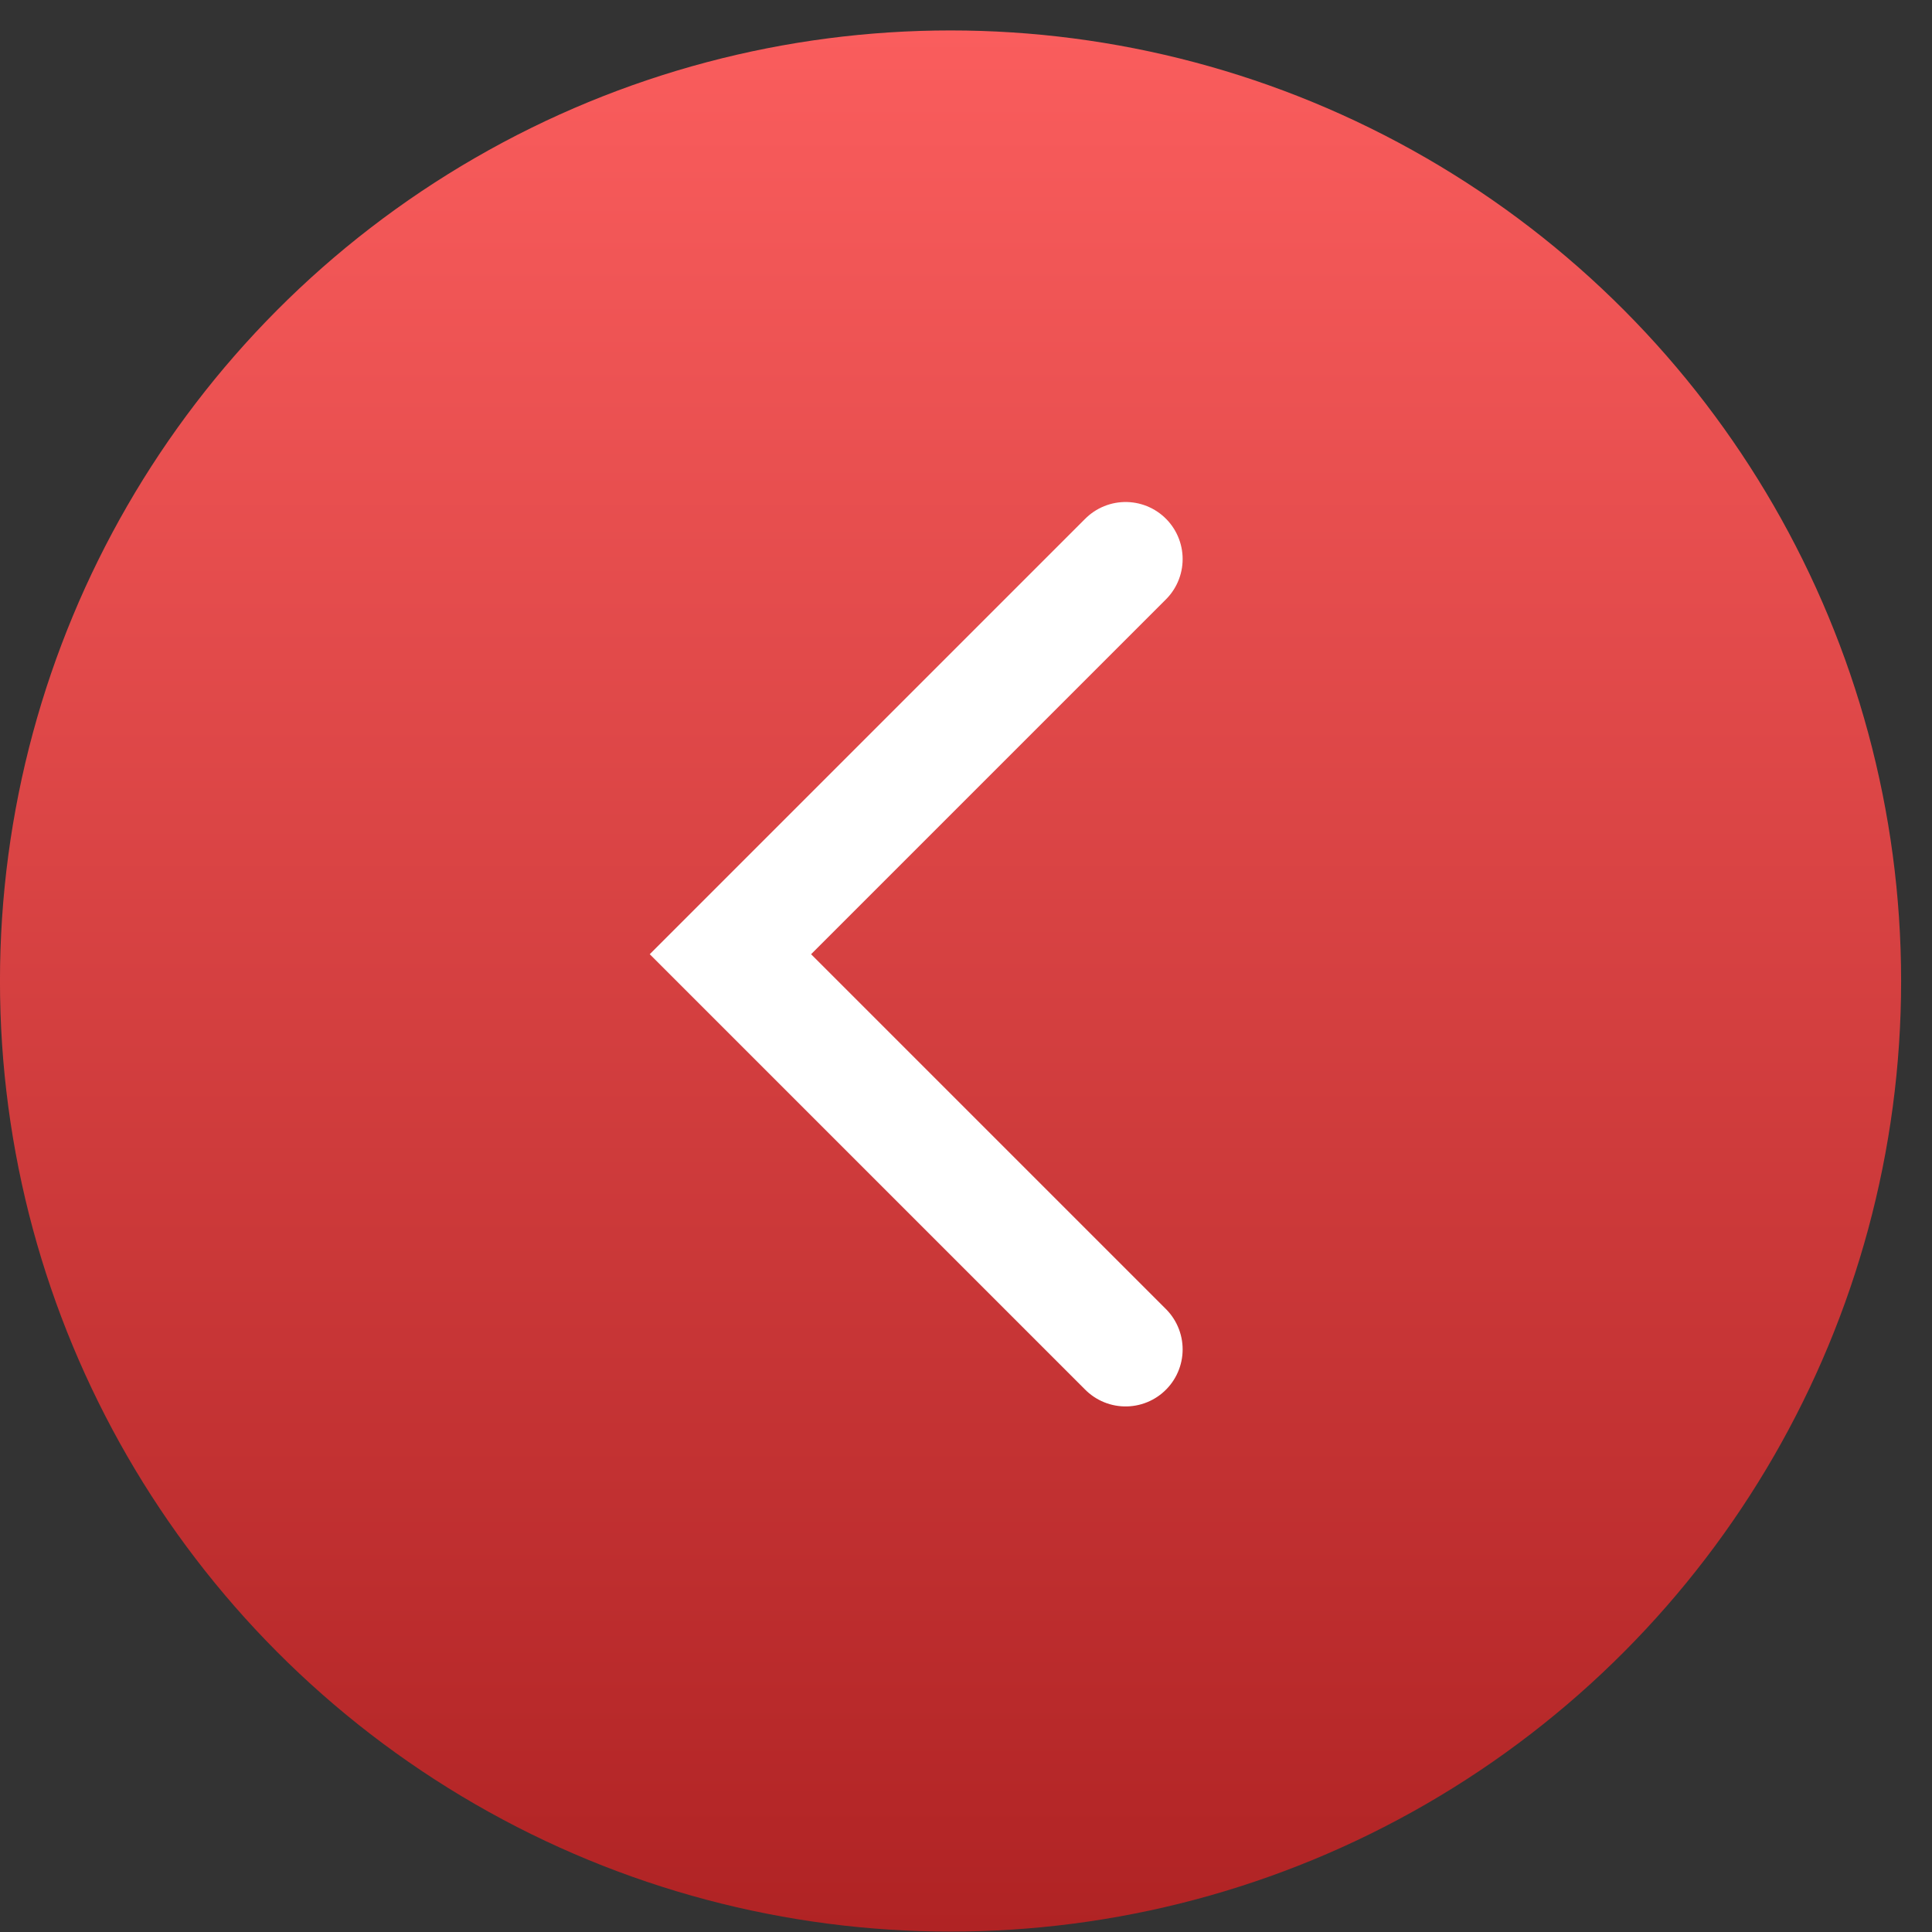
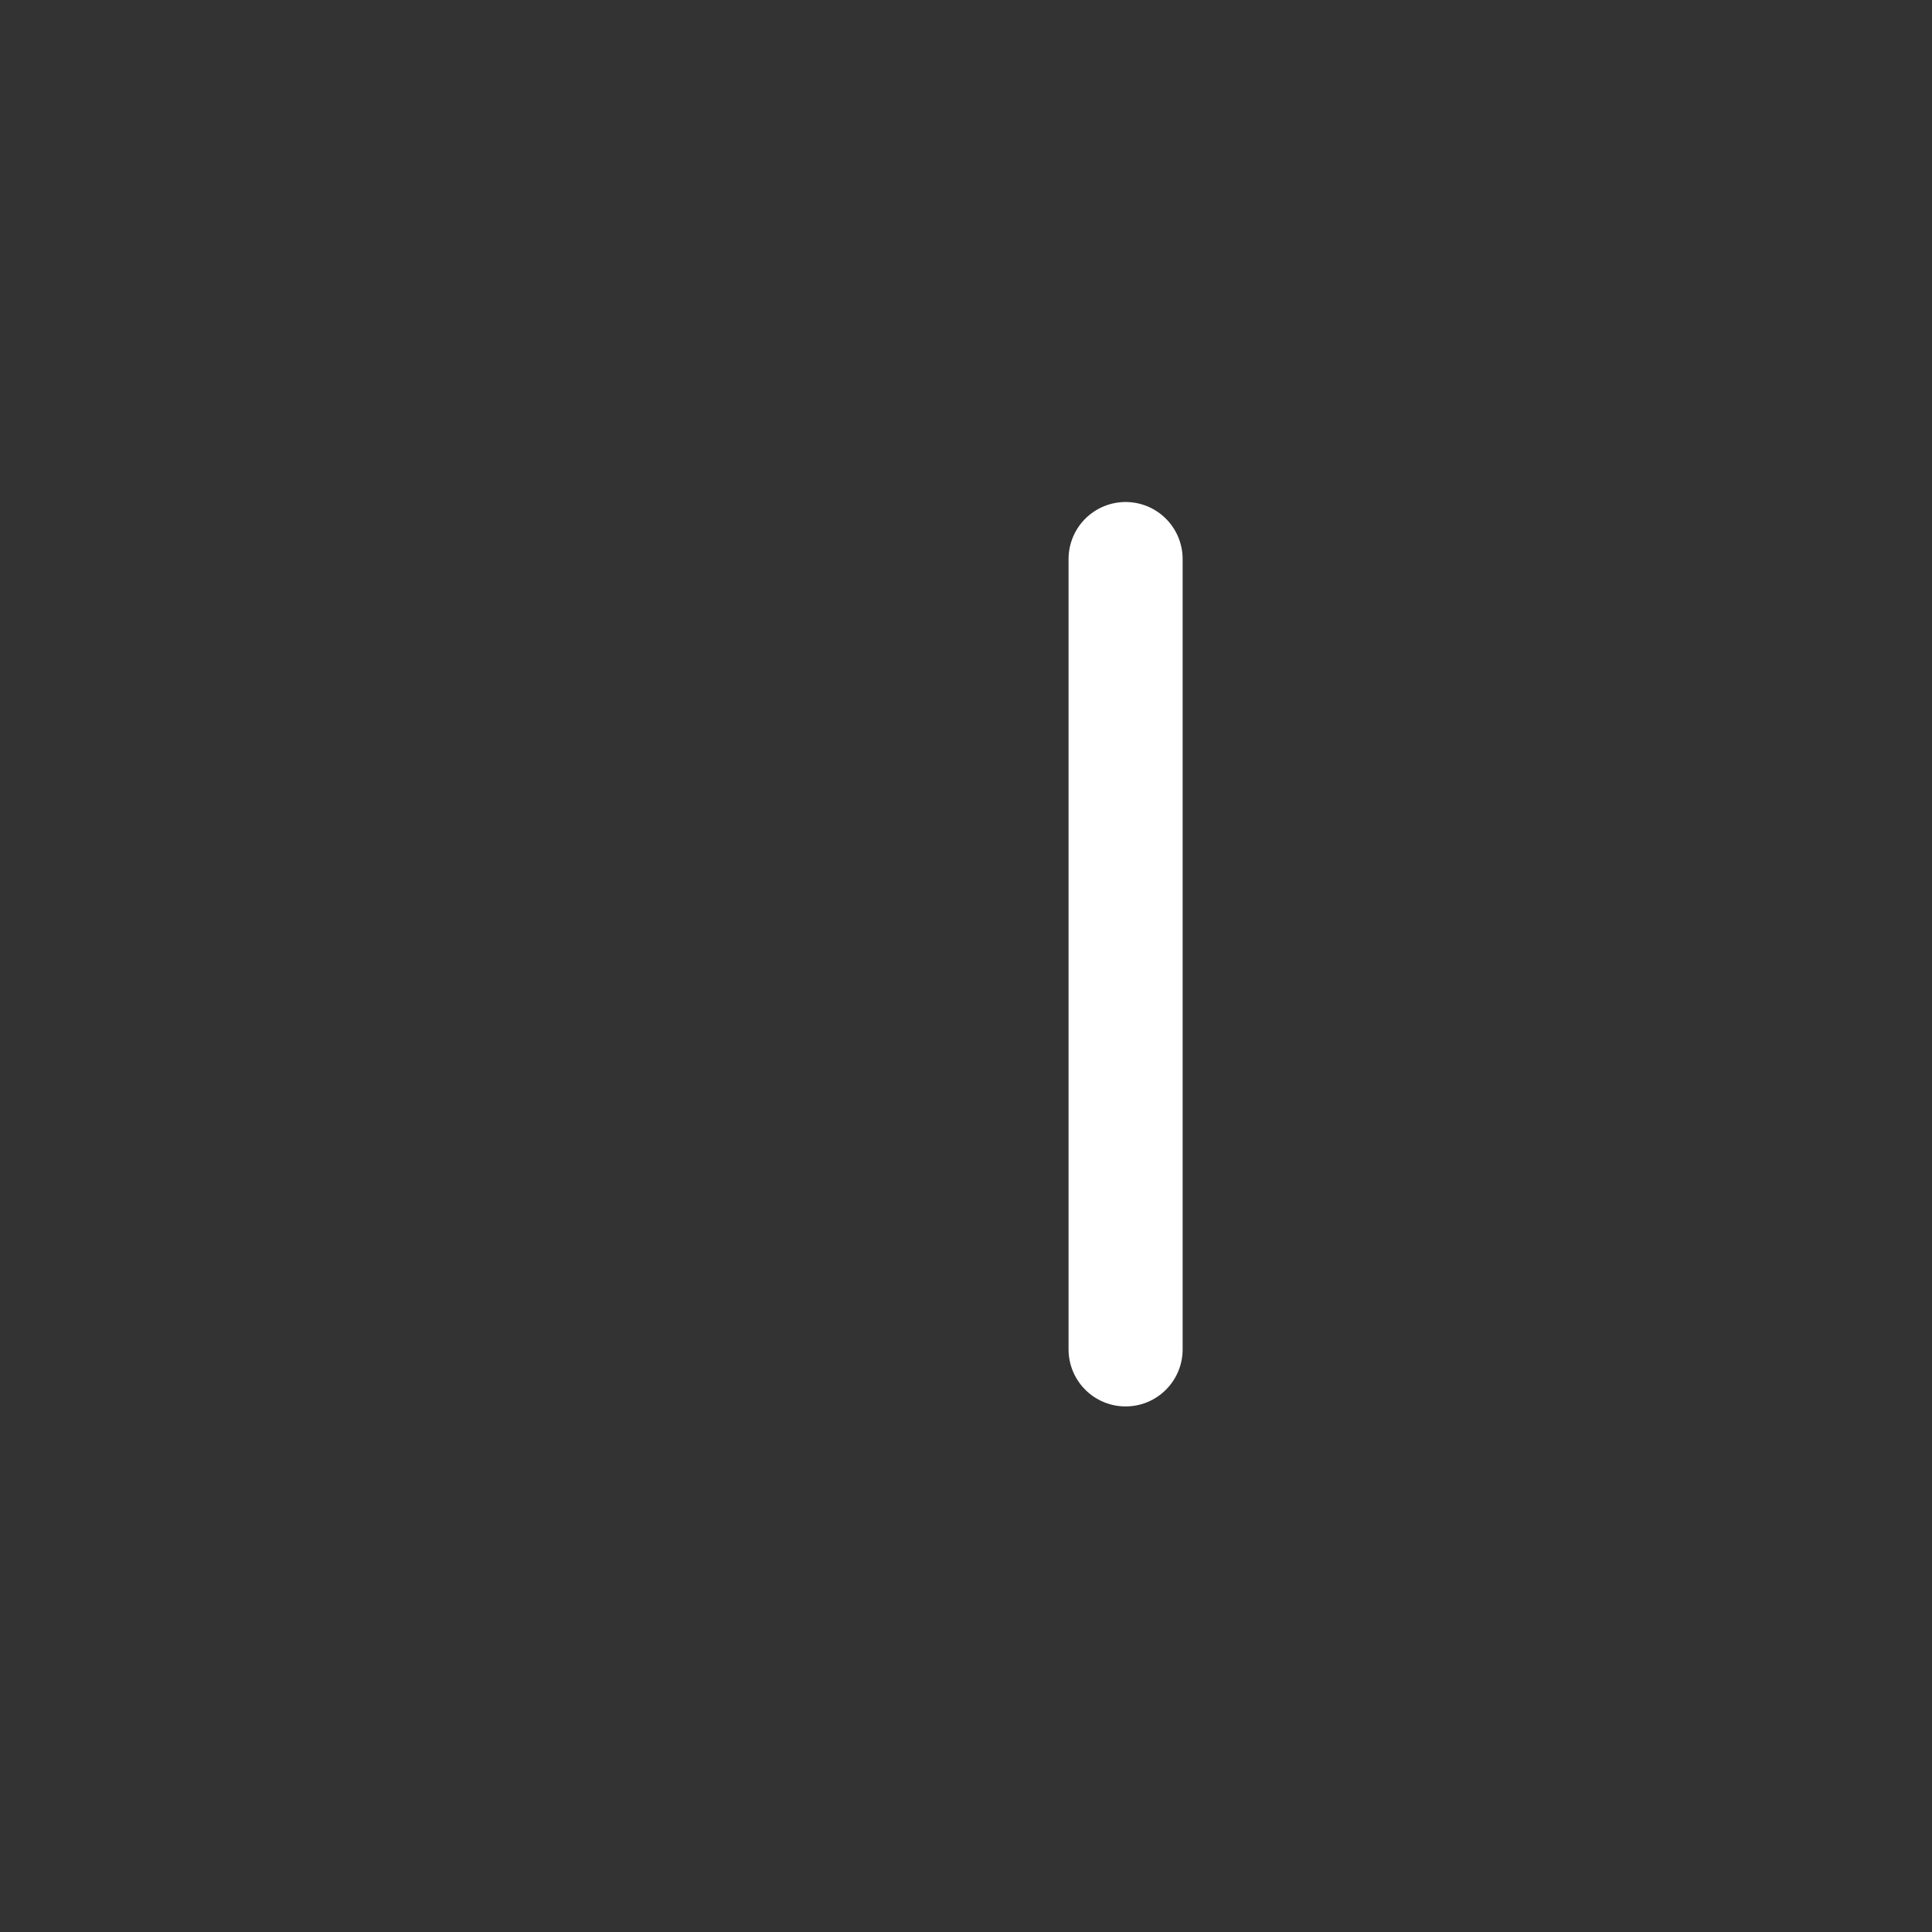
<svg xmlns="http://www.w3.org/2000/svg" width="61" height="61" viewBox="0 0 61 61" fill="none">
  <rect x="0" y="0" width="61" height="61" fill="#333333" stroke="none" />
-   <circle cx="30.013" cy="30.013" r="30.013" transform="matrix(-1 0 0 1 60.025 0.961)" fill="url(#paint0_linear_370_5669)" />
-   <path d="M35.539 17.651L23.062 30.128L35.539 42.605" stroke="white" stroke-width="3.602" stroke-linecap="round" />
+   <path d="M35.539 17.651L35.539 42.605" stroke="white" stroke-width="3.602" stroke-linecap="round" />
  <defs>
    <linearGradient id="paint0_linear_370_5669" x1="30.013" y1="0" x2="30.013" y2="60.026" gradientUnits="userSpaceOnUse">
      <stop stop-color="#FA5D5D" />
      <stop offset="1" stop-color="#B02324" />
    </linearGradient>
  </defs>
</svg>